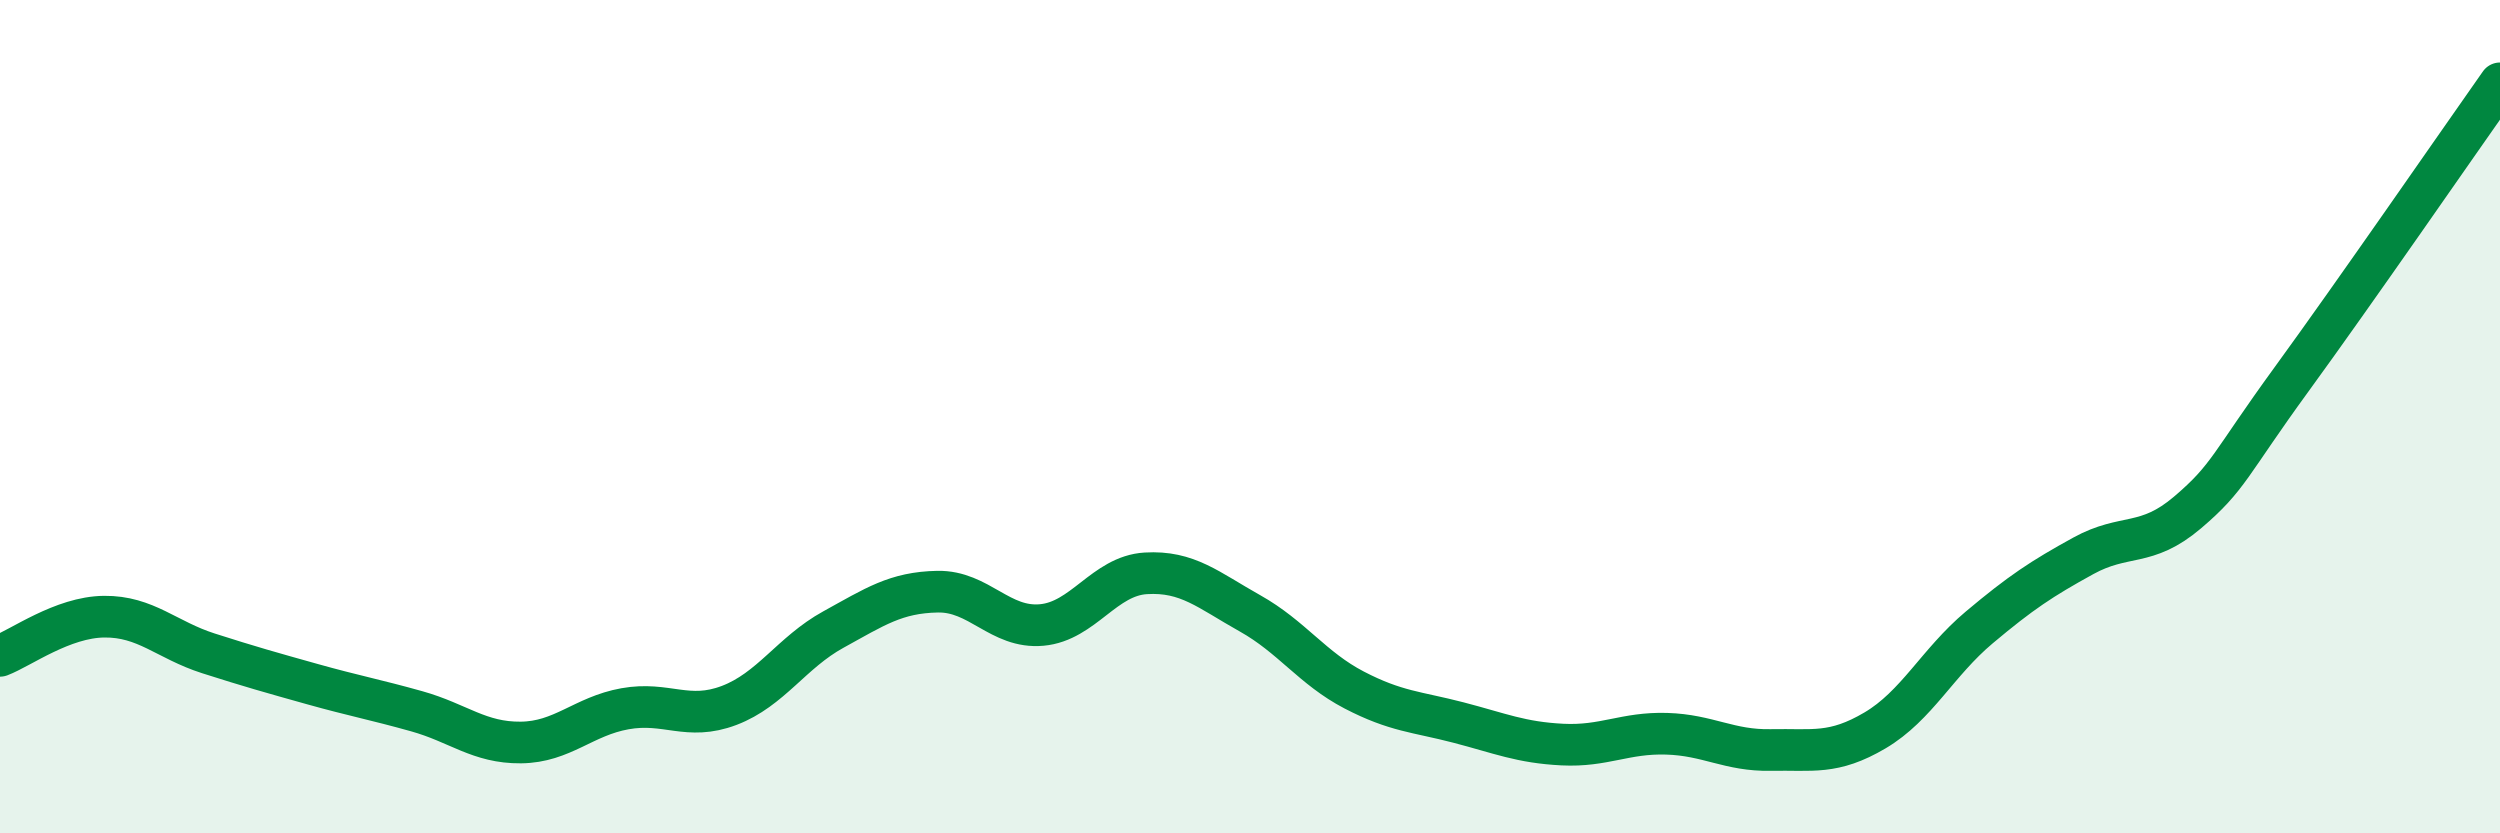
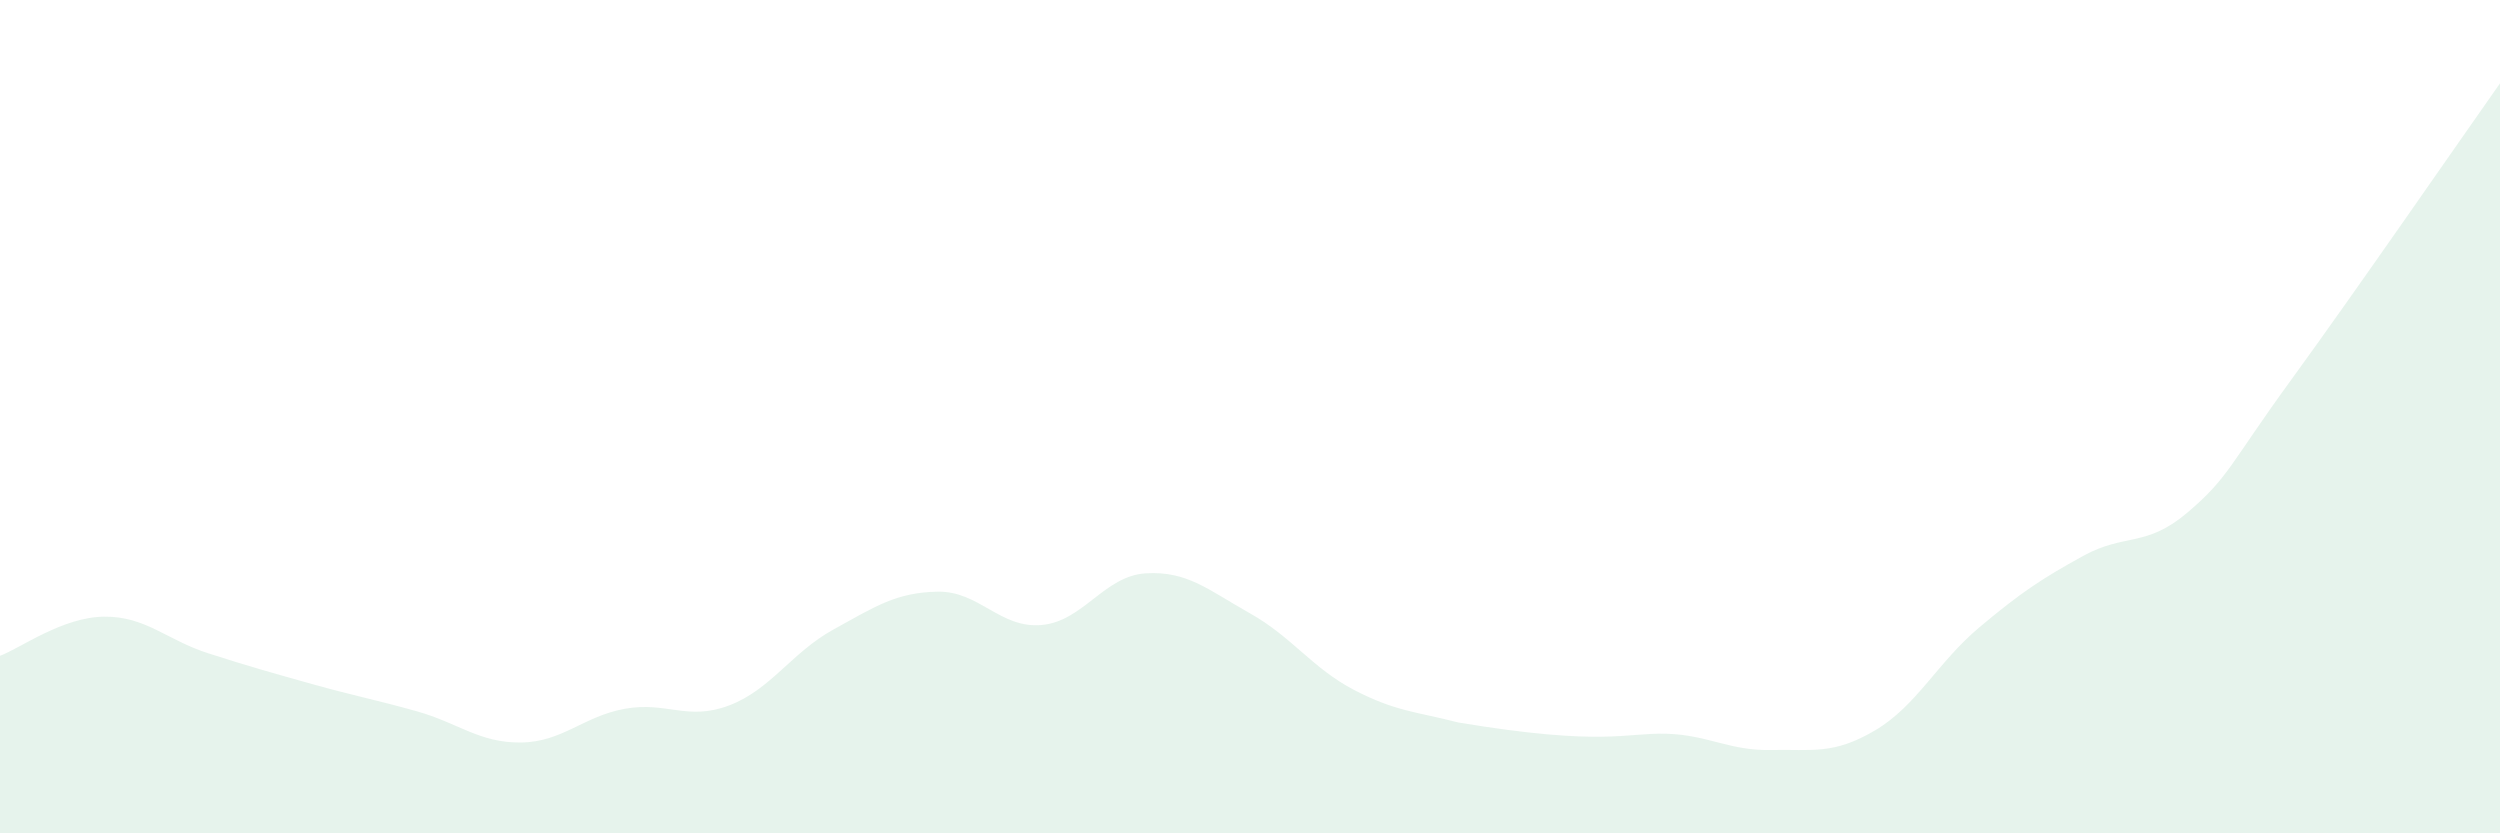
<svg xmlns="http://www.w3.org/2000/svg" width="60" height="20" viewBox="0 0 60 20">
-   <path d="M 0,15.74 C 0.5,15.55 1.5,14.81 2.5,14.8 C 3.5,14.79 4,15.36 5,15.68 C 6,16 6.5,16.14 7.5,16.42 C 8.5,16.7 9,16.79 10,17.07 C 11,17.35 11.5,17.83 12.5,17.82 C 13.5,17.81 14,17.19 15,17.01 C 16,16.83 16.5,17.31 17.5,16.93 C 18.5,16.55 19,15.66 20,15.11 C 21,14.56 21.5,14.22 22.5,14.2 C 23.5,14.18 24,15.09 25,15 C 26,14.91 26.5,13.82 27.5,13.76 C 28.5,13.7 29,14.16 30,14.72 C 31,15.28 31.5,16.04 32.5,16.56 C 33.5,17.08 34,17.08 35,17.34 C 36,17.6 36.5,17.82 37.5,17.87 C 38.5,17.92 39,17.58 40,17.61 C 41,17.64 41.5,18.02 42.5,18 C 43.5,17.98 44,18.12 45,17.53 C 46,16.94 46.5,15.9 47.5,15.06 C 48.5,14.22 49,13.89 50,13.34 C 51,12.79 51.5,13.15 52.5,12.3 C 53.5,11.45 53.5,11.16 55,9.1 C 56.5,7.04 59,3.42 60,2L60 20L0 20Z" fill="#008740" opacity="0.1" stroke-linecap="round" stroke-linejoin="round" />
-   <path d="M 0,15.74 C 0.5,15.55 1.5,14.81 2.5,14.8 C 3.5,14.79 4,15.36 5,15.68 C 6,16 6.5,16.14 7.5,16.42 C 8.5,16.7 9,16.79 10,17.07 C 11,17.35 11.5,17.83 12.5,17.82 C 13.5,17.81 14,17.19 15,17.01 C 16,16.83 16.5,17.31 17.5,16.93 C 18.5,16.55 19,15.66 20,15.11 C 21,14.56 21.5,14.22 22.5,14.2 C 23.5,14.18 24,15.09 25,15 C 26,14.91 26.5,13.82 27.5,13.76 C 28.5,13.7 29,14.16 30,14.72 C 31,15.28 31.5,16.04 32.5,16.56 C 33.5,17.08 34,17.08 35,17.34 C 36,17.6 36.5,17.82 37.5,17.87 C 38.5,17.92 39,17.58 40,17.61 C 41,17.64 41.5,18.02 42.5,18 C 43.5,17.98 44,18.12 45,17.53 C 46,16.94 46.5,15.9 47.5,15.06 C 48.5,14.22 49,13.89 50,13.34 C 51,12.79 51.5,13.15 52.5,12.3 C 53.5,11.45 53.5,11.16 55,9.1 C 56.5,7.04 59,3.42 60,2" stroke="#008740" stroke-width="1" fill="none" stroke-linecap="round" stroke-linejoin="round" />
+   <path d="M 0,15.74 C 0.5,15.55 1.5,14.81 2.5,14.8 C 3.5,14.79 4,15.36 5,15.68 C 6,16 6.5,16.14 7.5,16.42 C 8.5,16.7 9,16.79 10,17.07 C 11,17.35 11.5,17.83 12.5,17.82 C 13.5,17.81 14,17.19 15,17.01 C 16,16.83 16.5,17.31 17.5,16.93 C 18.5,16.55 19,15.66 20,15.11 C 21,14.56 21.5,14.22 22.5,14.2 C 23.5,14.18 24,15.09 25,15 C 26,14.91 26.5,13.82 27.5,13.76 C 28.5,13.7 29,14.16 30,14.72 C 31,15.28 31.5,16.04 32.5,16.56 C 33.5,17.08 34,17.08 35,17.34 C 38.5,17.92 39,17.58 40,17.61 C 41,17.64 41.5,18.02 42.5,18 C 43.5,17.98 44,18.12 45,17.53 C 46,16.94 46.5,15.9 47.5,15.06 C 48.5,14.22 49,13.89 50,13.34 C 51,12.79 51.5,13.15 52.5,12.3 C 53.5,11.45 53.5,11.16 55,9.1 C 56.5,7.04 59,3.42 60,2L60 20L0 20Z" fill="#008740" opacity="0.1" stroke-linecap="round" stroke-linejoin="round" />
</svg>